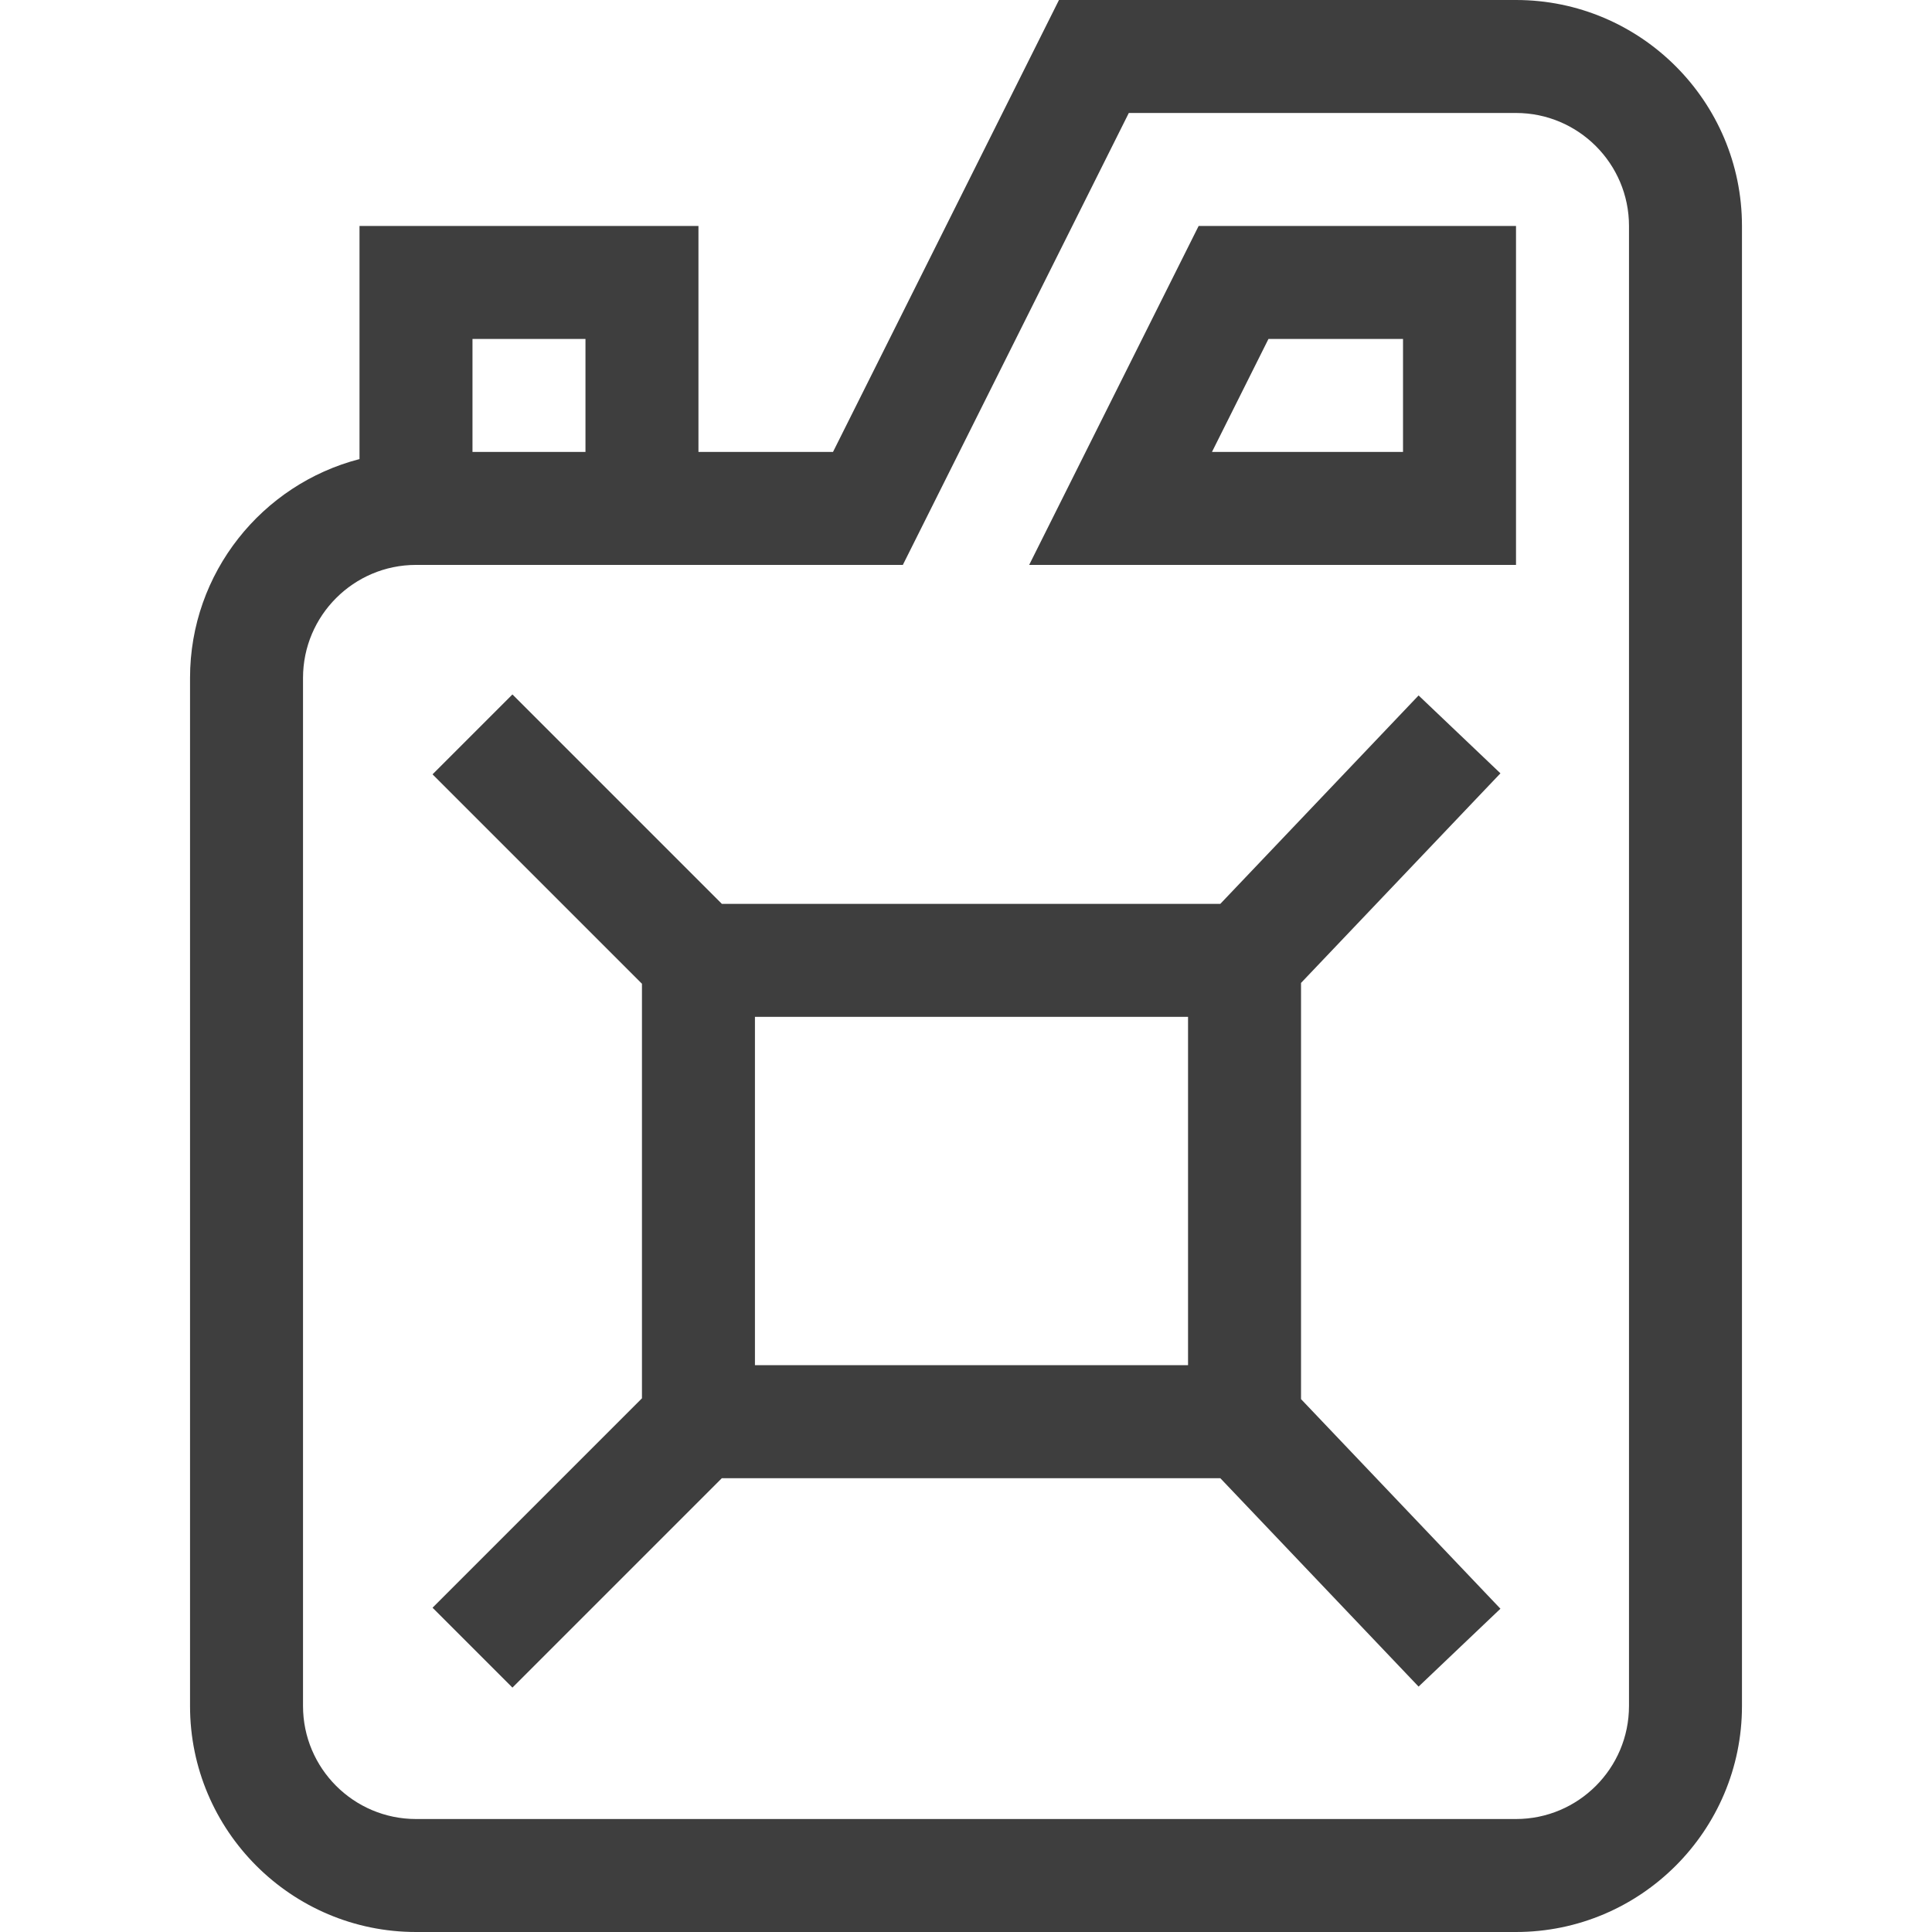
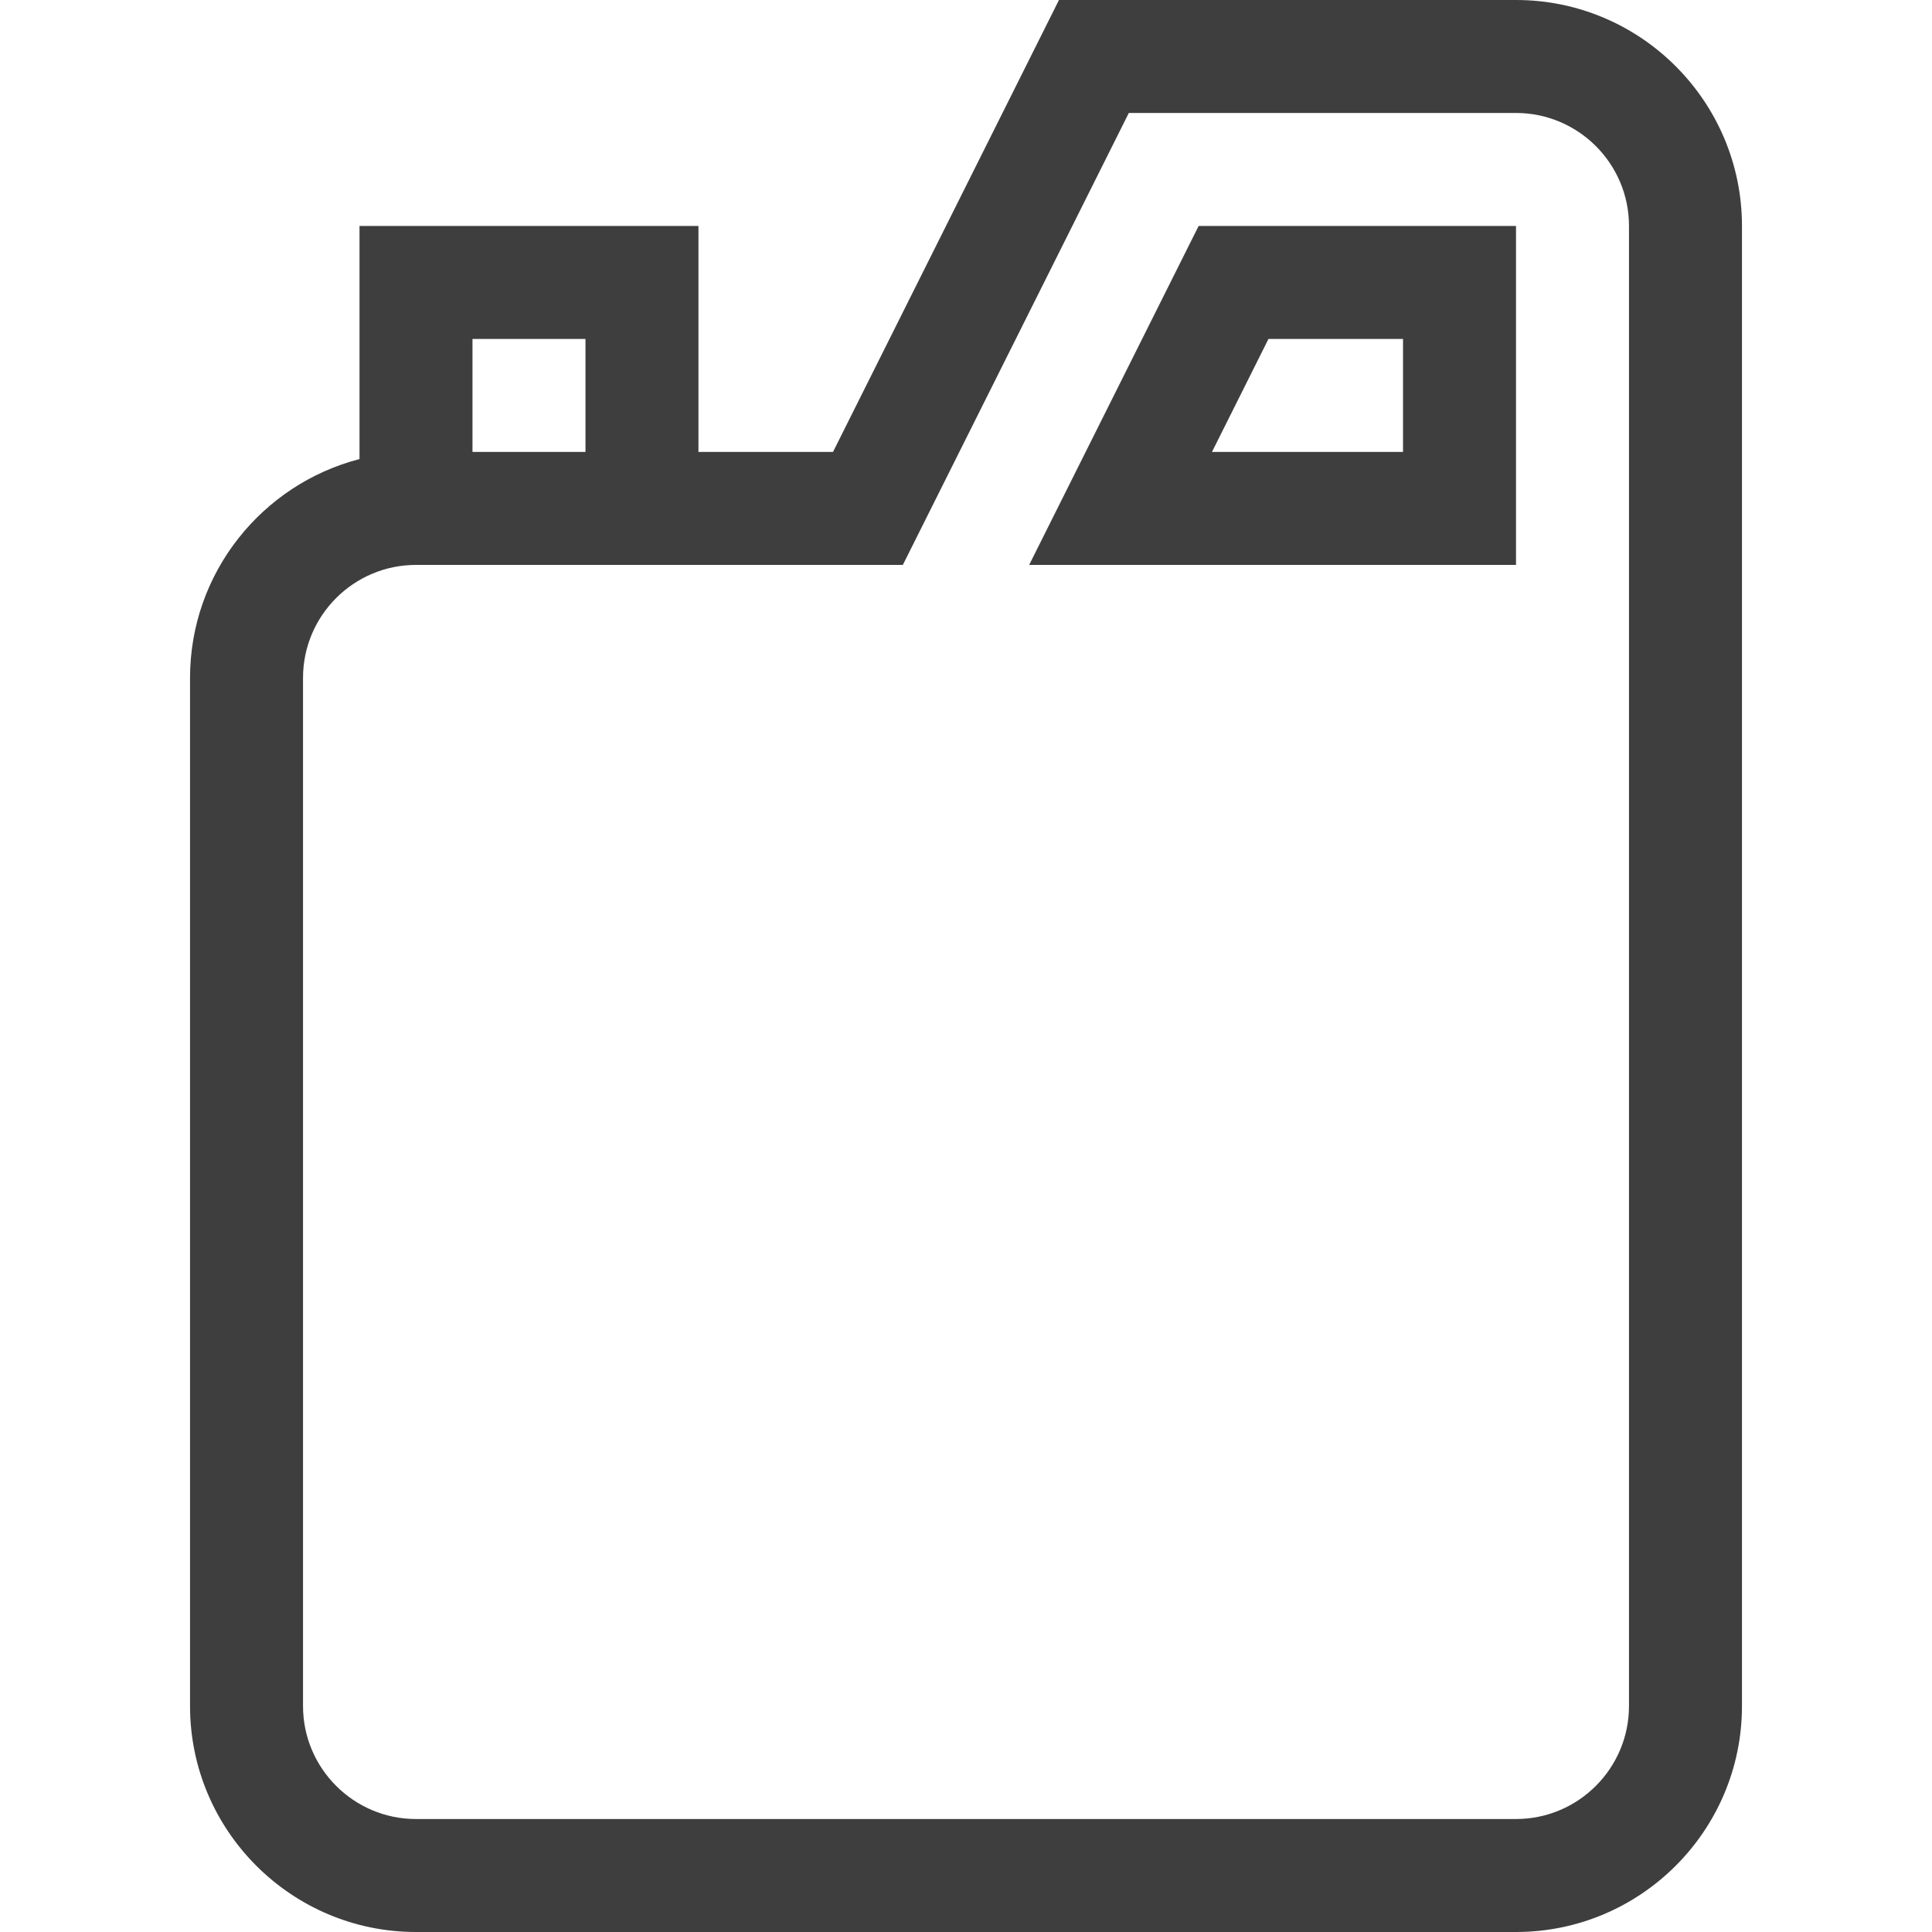
<svg xmlns="http://www.w3.org/2000/svg" version="1.1" width="512" height="512" x="0" y="0" viewBox="0 0 512 512" style="enable-background:new 0 0 512 512" xml:space="preserve" class="">
  <g>
    <g>
      <g>
        <path d="M401.756,0H280.64l-59.883,119.766h-35.659V59.883H95.273v61.778c-25.799,6.664-44.912,30.136-44.912,57.988v272.468    c0,33.02,26.864,59.883,59.883,59.883h291.513c33.02,0,59.883-26.864,59.883-59.883V59.883C461.639,26.864,434.776,0,401.756,0z     M125.214,89.825h29.942v29.941h-29.942V89.825z M431.699,452.117h-0.001c0,16.51-13.432,29.942-29.942,29.942H110.244    c-16.51,0-29.941-13.432-29.941-29.942V179.649c0-16.51,13.432-29.942,29.941-29.942h129.019l59.883-119.766h102.612    c16.51,0,29.942,13.432,29.942,29.942V452.117z" fill="#3e3e3e" data-original="#000000" style="" class="" />
      </g>
    </g>
    <g>
      <g>
        <path d="M317.651,59.883l-44.912,89.825h129.019V59.883H317.651z M371.815,119.766h-50.63l14.971-29.941h35.659V119.766z" fill="#3e3e3e" data-original="#000000" style="" class="" />
      </g>
    </g>
    <g>
      <g>
-         <path d="M344.786,370.781V260.486l52.846-55.547l-21.692-20.638l-52.545,55.231H191.298l-55.498-55.498l-21.172,21.172    l55.498,55.498v109.859l-55.498,55.498l21.172,21.172l55.498-55.498h132.096l52.545,55.231l21.692-20.638L344.786,370.781z     M314.844,361.793H200.068v-92.32h114.776V361.793z" fill="#3e3e3e" data-original="#000000" style="" class="" />
-       </g>
+         </g>
    </g>
    <g>
</g>
    <g>
</g>
    <g>
</g>
    <g>
</g>
    <g>
</g>
    <g>
</g>
    <g>
</g>
    <g>
</g>
    <g>
</g>
    <g>
</g>
    <g>
</g>
    <g>
</g>
    <g>
</g>
    <g>
</g>
    <g>
</g>
  </g>
</svg>